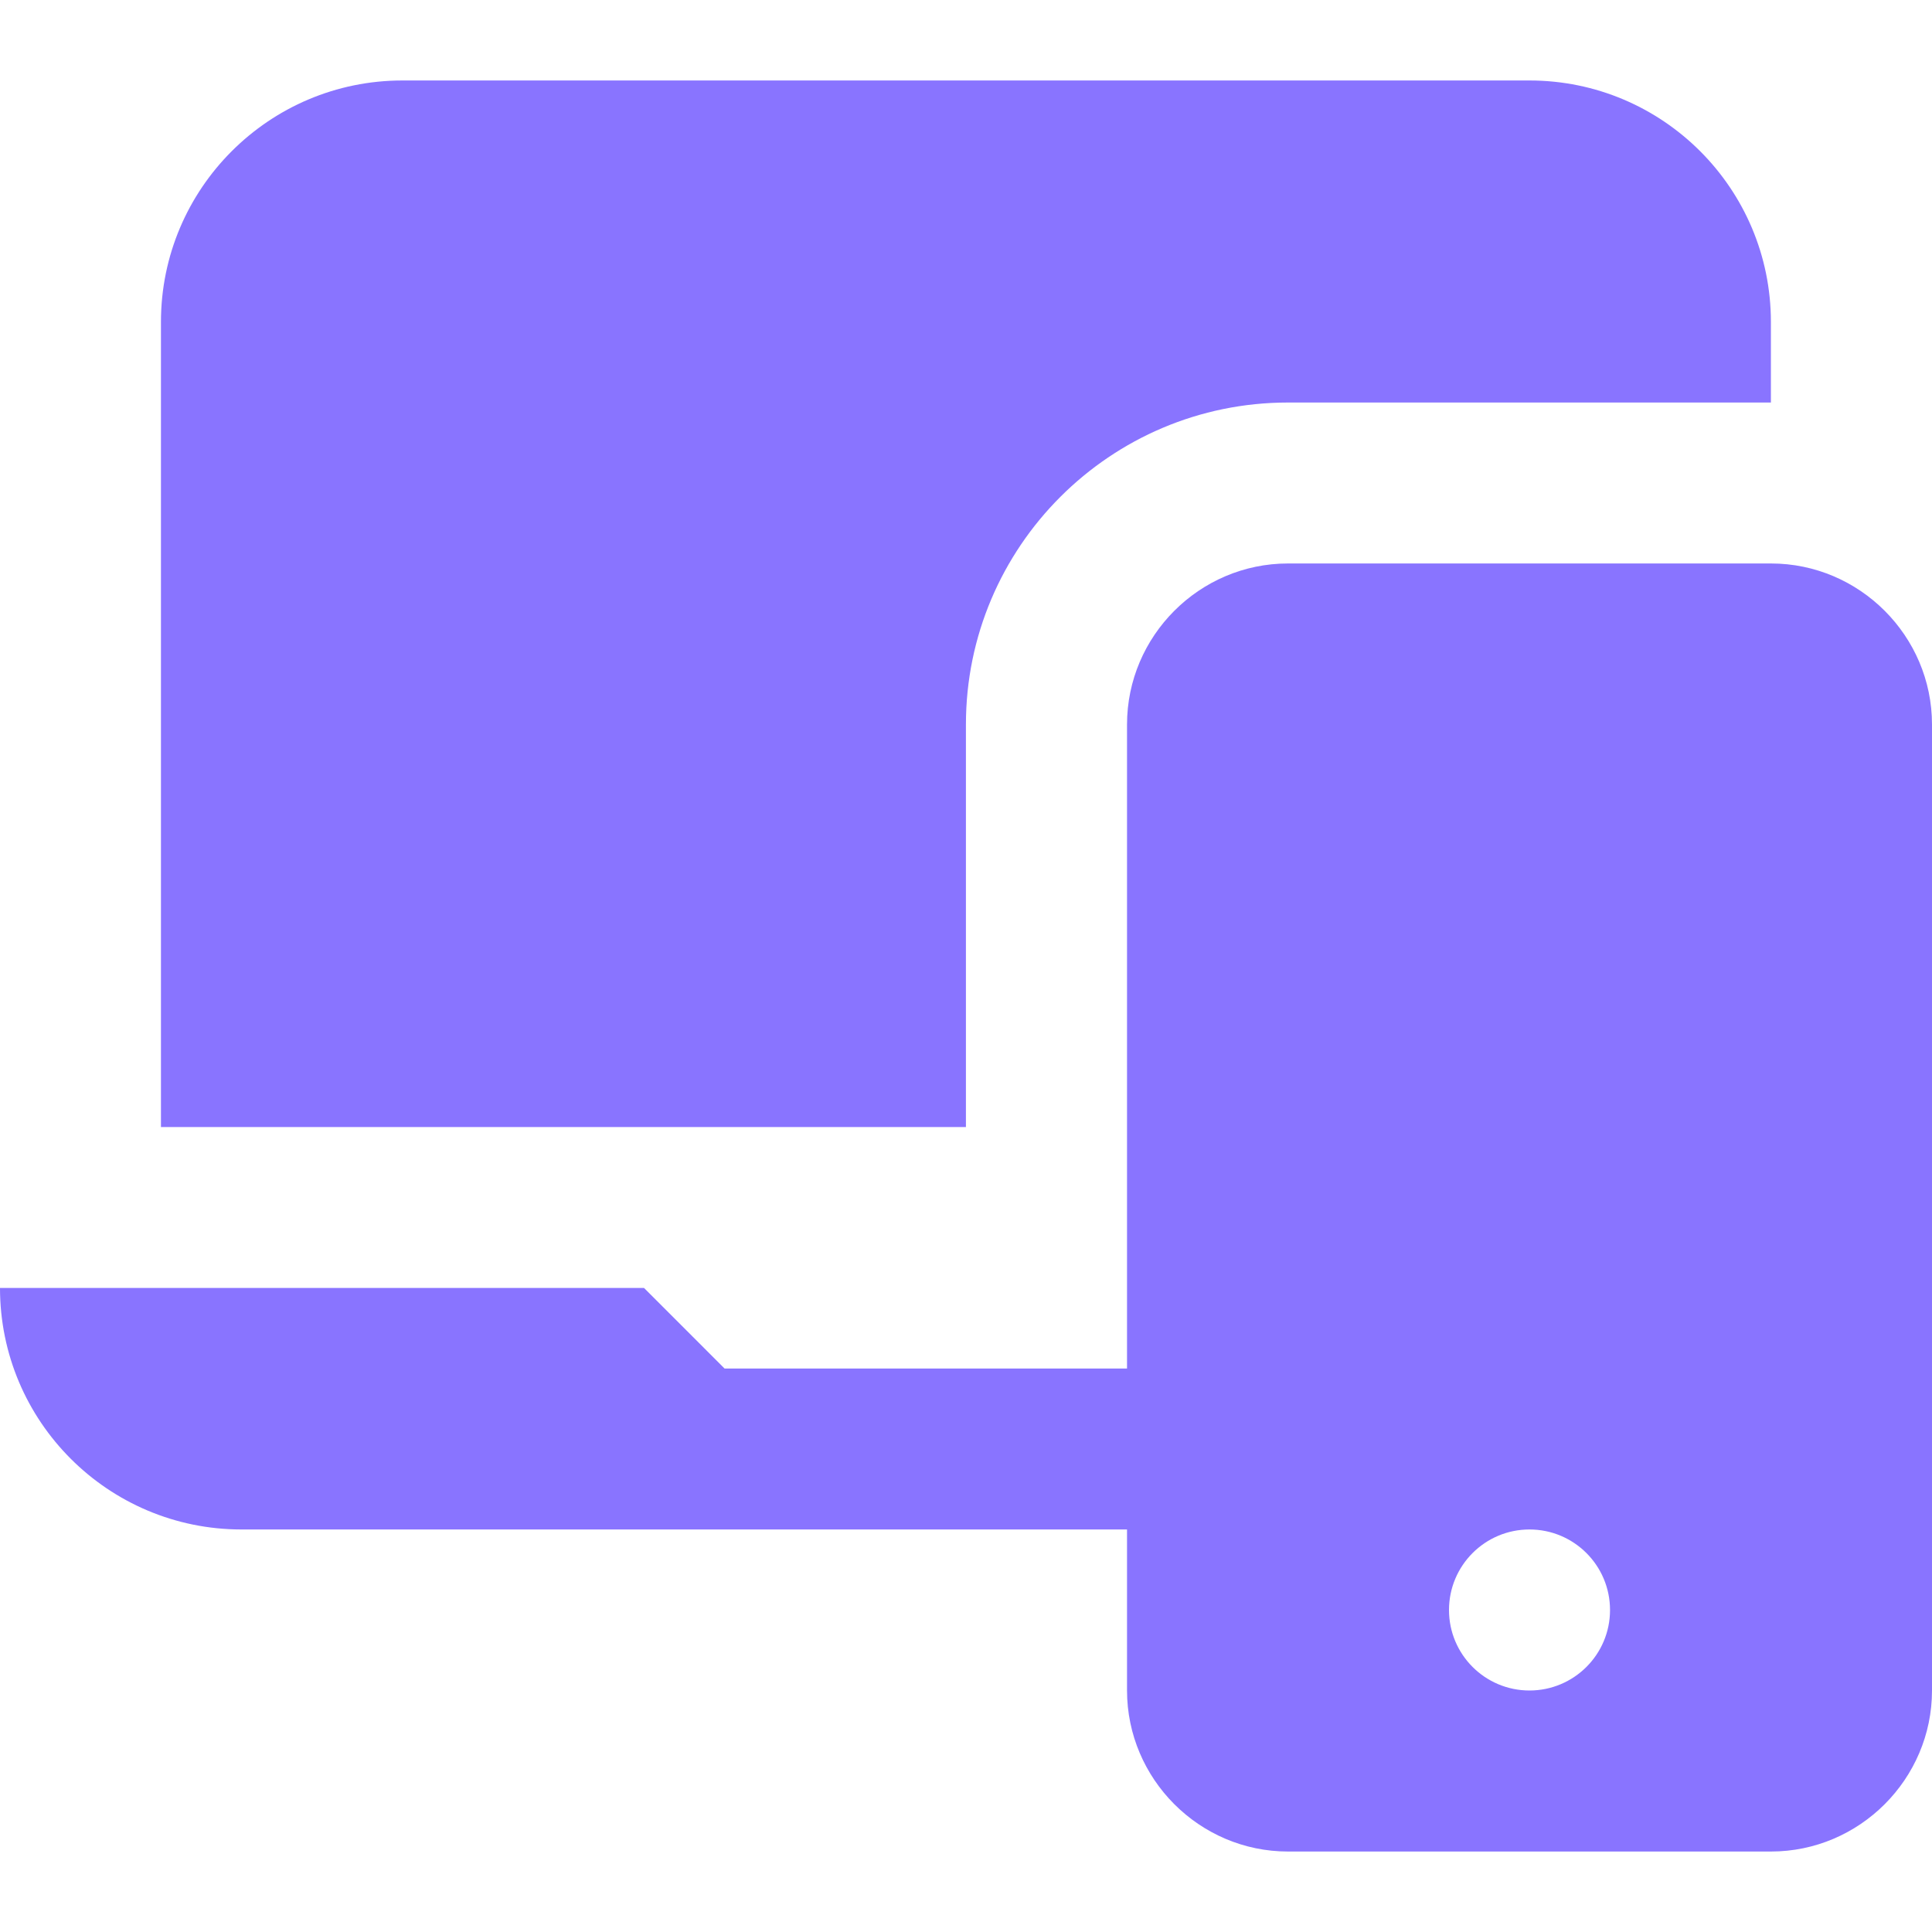
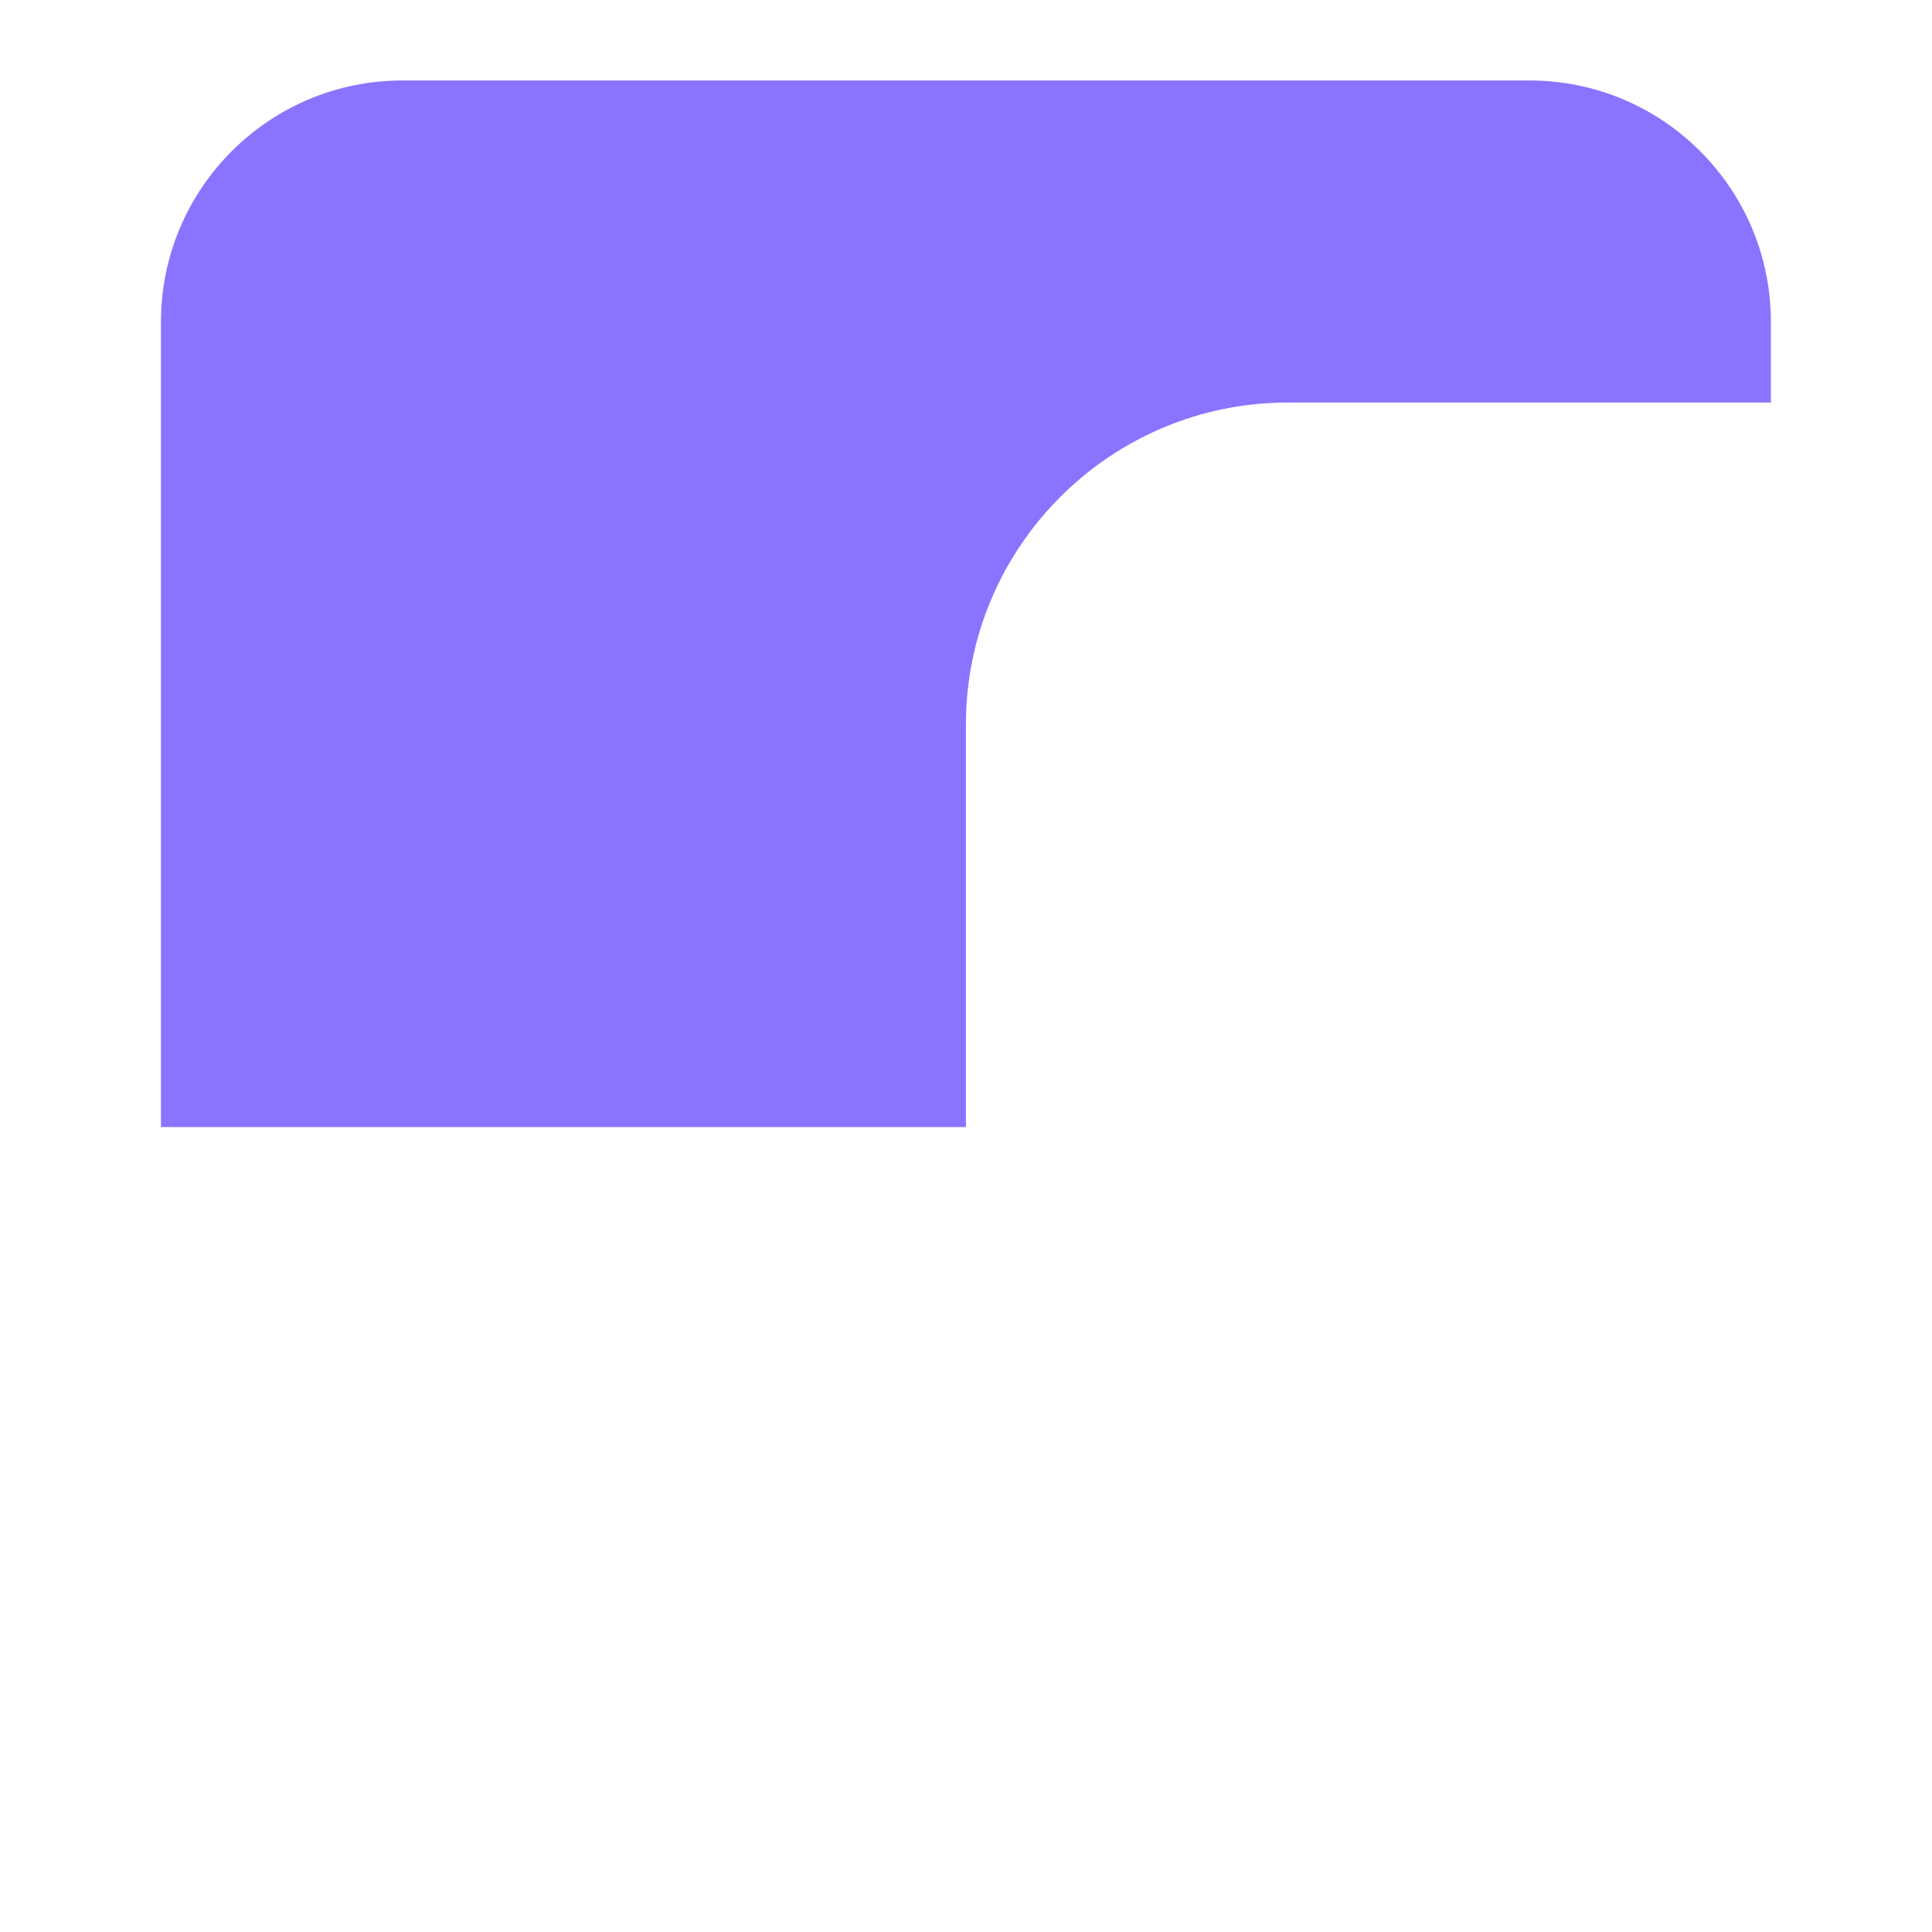
<svg xmlns="http://www.w3.org/2000/svg" width="26" height="26" viewBox="0 0 26 26" fill="none">
  <g id="Capa_1">
    <g id="Group">
      <g id="Group_2">
-         <path id="Vector" d="M23.833 7.583H17.333C16.142 7.583 15.167 8.559 15.167 9.75V18.417H9.751L8.667 17.333H0C0 19.128 1.455 20.583 3.25 20.583H15.167V22.75C15.167 23.941 16.142 24.917 17.333 24.917H23.833C25.025 24.917 26 23.941 26 22.75V9.75C26 8.559 25.025 7.583 23.833 7.583ZM20.583 22.75C19.985 22.75 19.5 22.265 19.5 21.667C19.5 21.068 19.985 20.583 20.583 20.583C21.182 20.583 21.667 21.068 21.667 21.667C21.667 22.265 21.182 22.75 20.583 22.75Z" fill="#8974FF" />
-       </g>
+         </g>
    </g>
    <g id="Group_3">
      <g id="Group_4">
        <path id="Vector_2" d="M20.582 1.083H5.416C3.622 1.083 2.166 2.538 2.166 4.333V15.167H12.999V9.75C12.999 7.36 14.942 5.417 17.332 5.417H23.832V4.333C23.832 2.539 22.378 1.083 20.582 1.083Z" fill="#8974FF" />
      </g>
    </g>
  </g>
</svg>